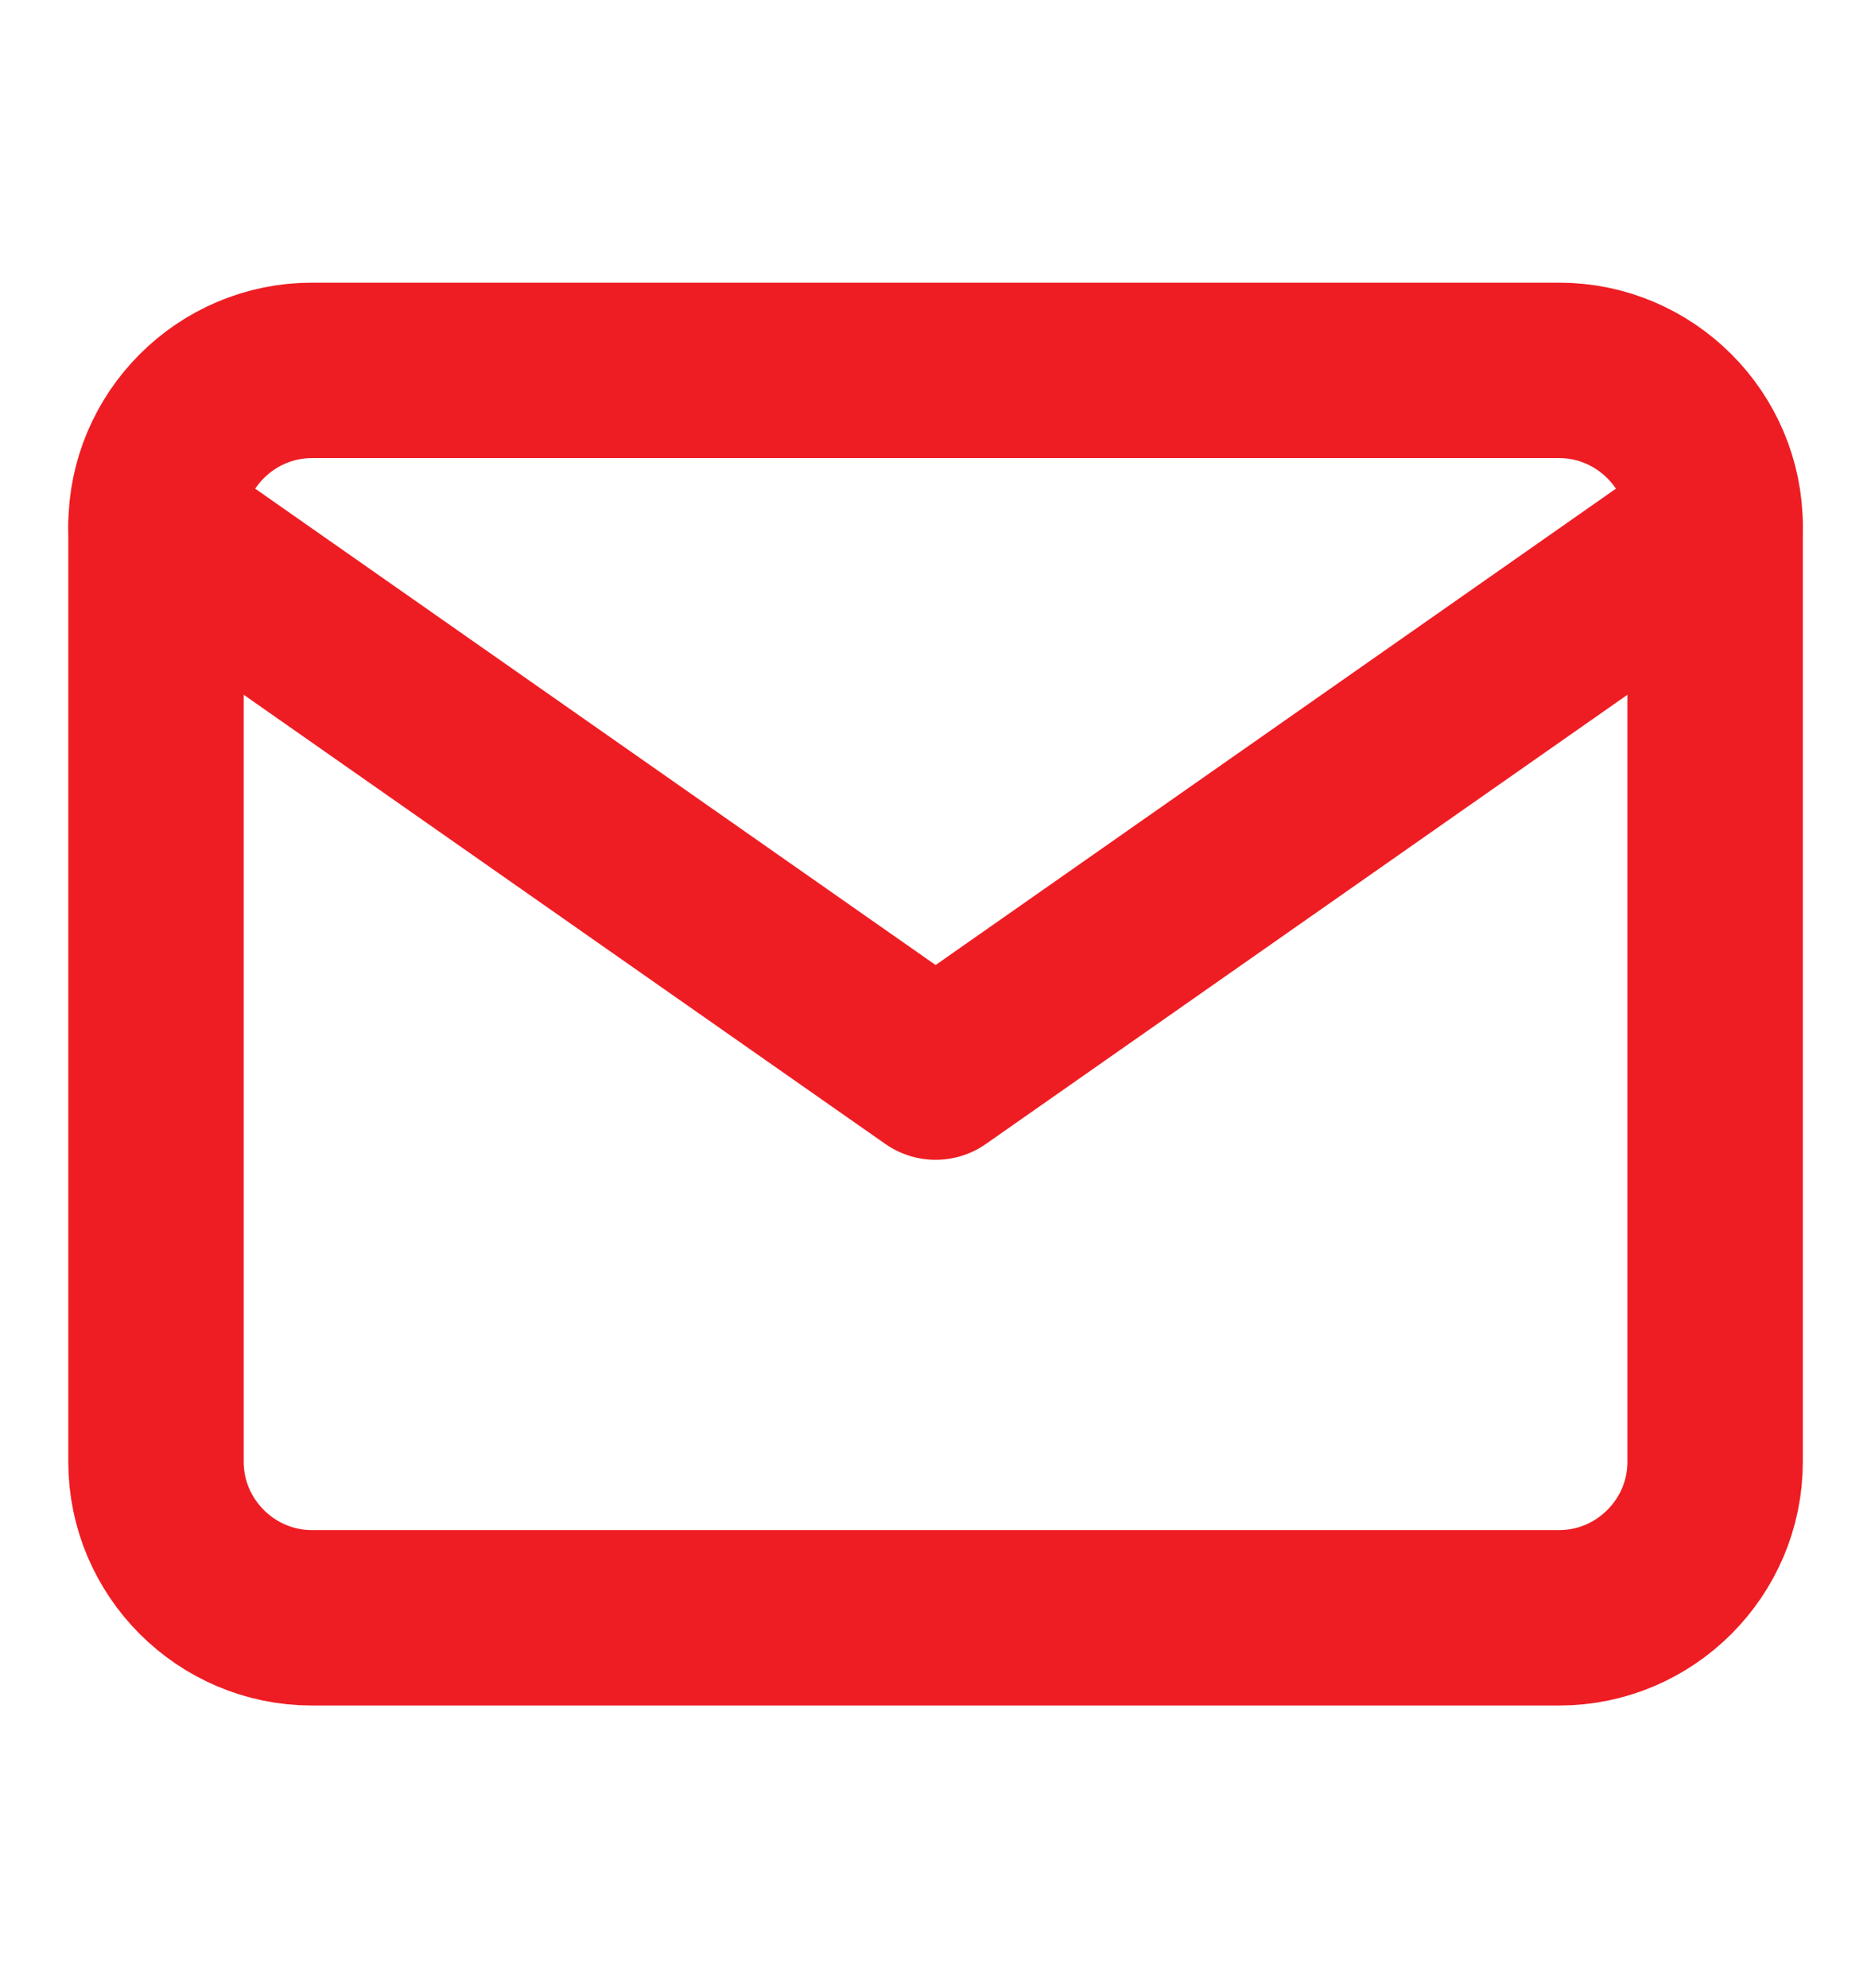
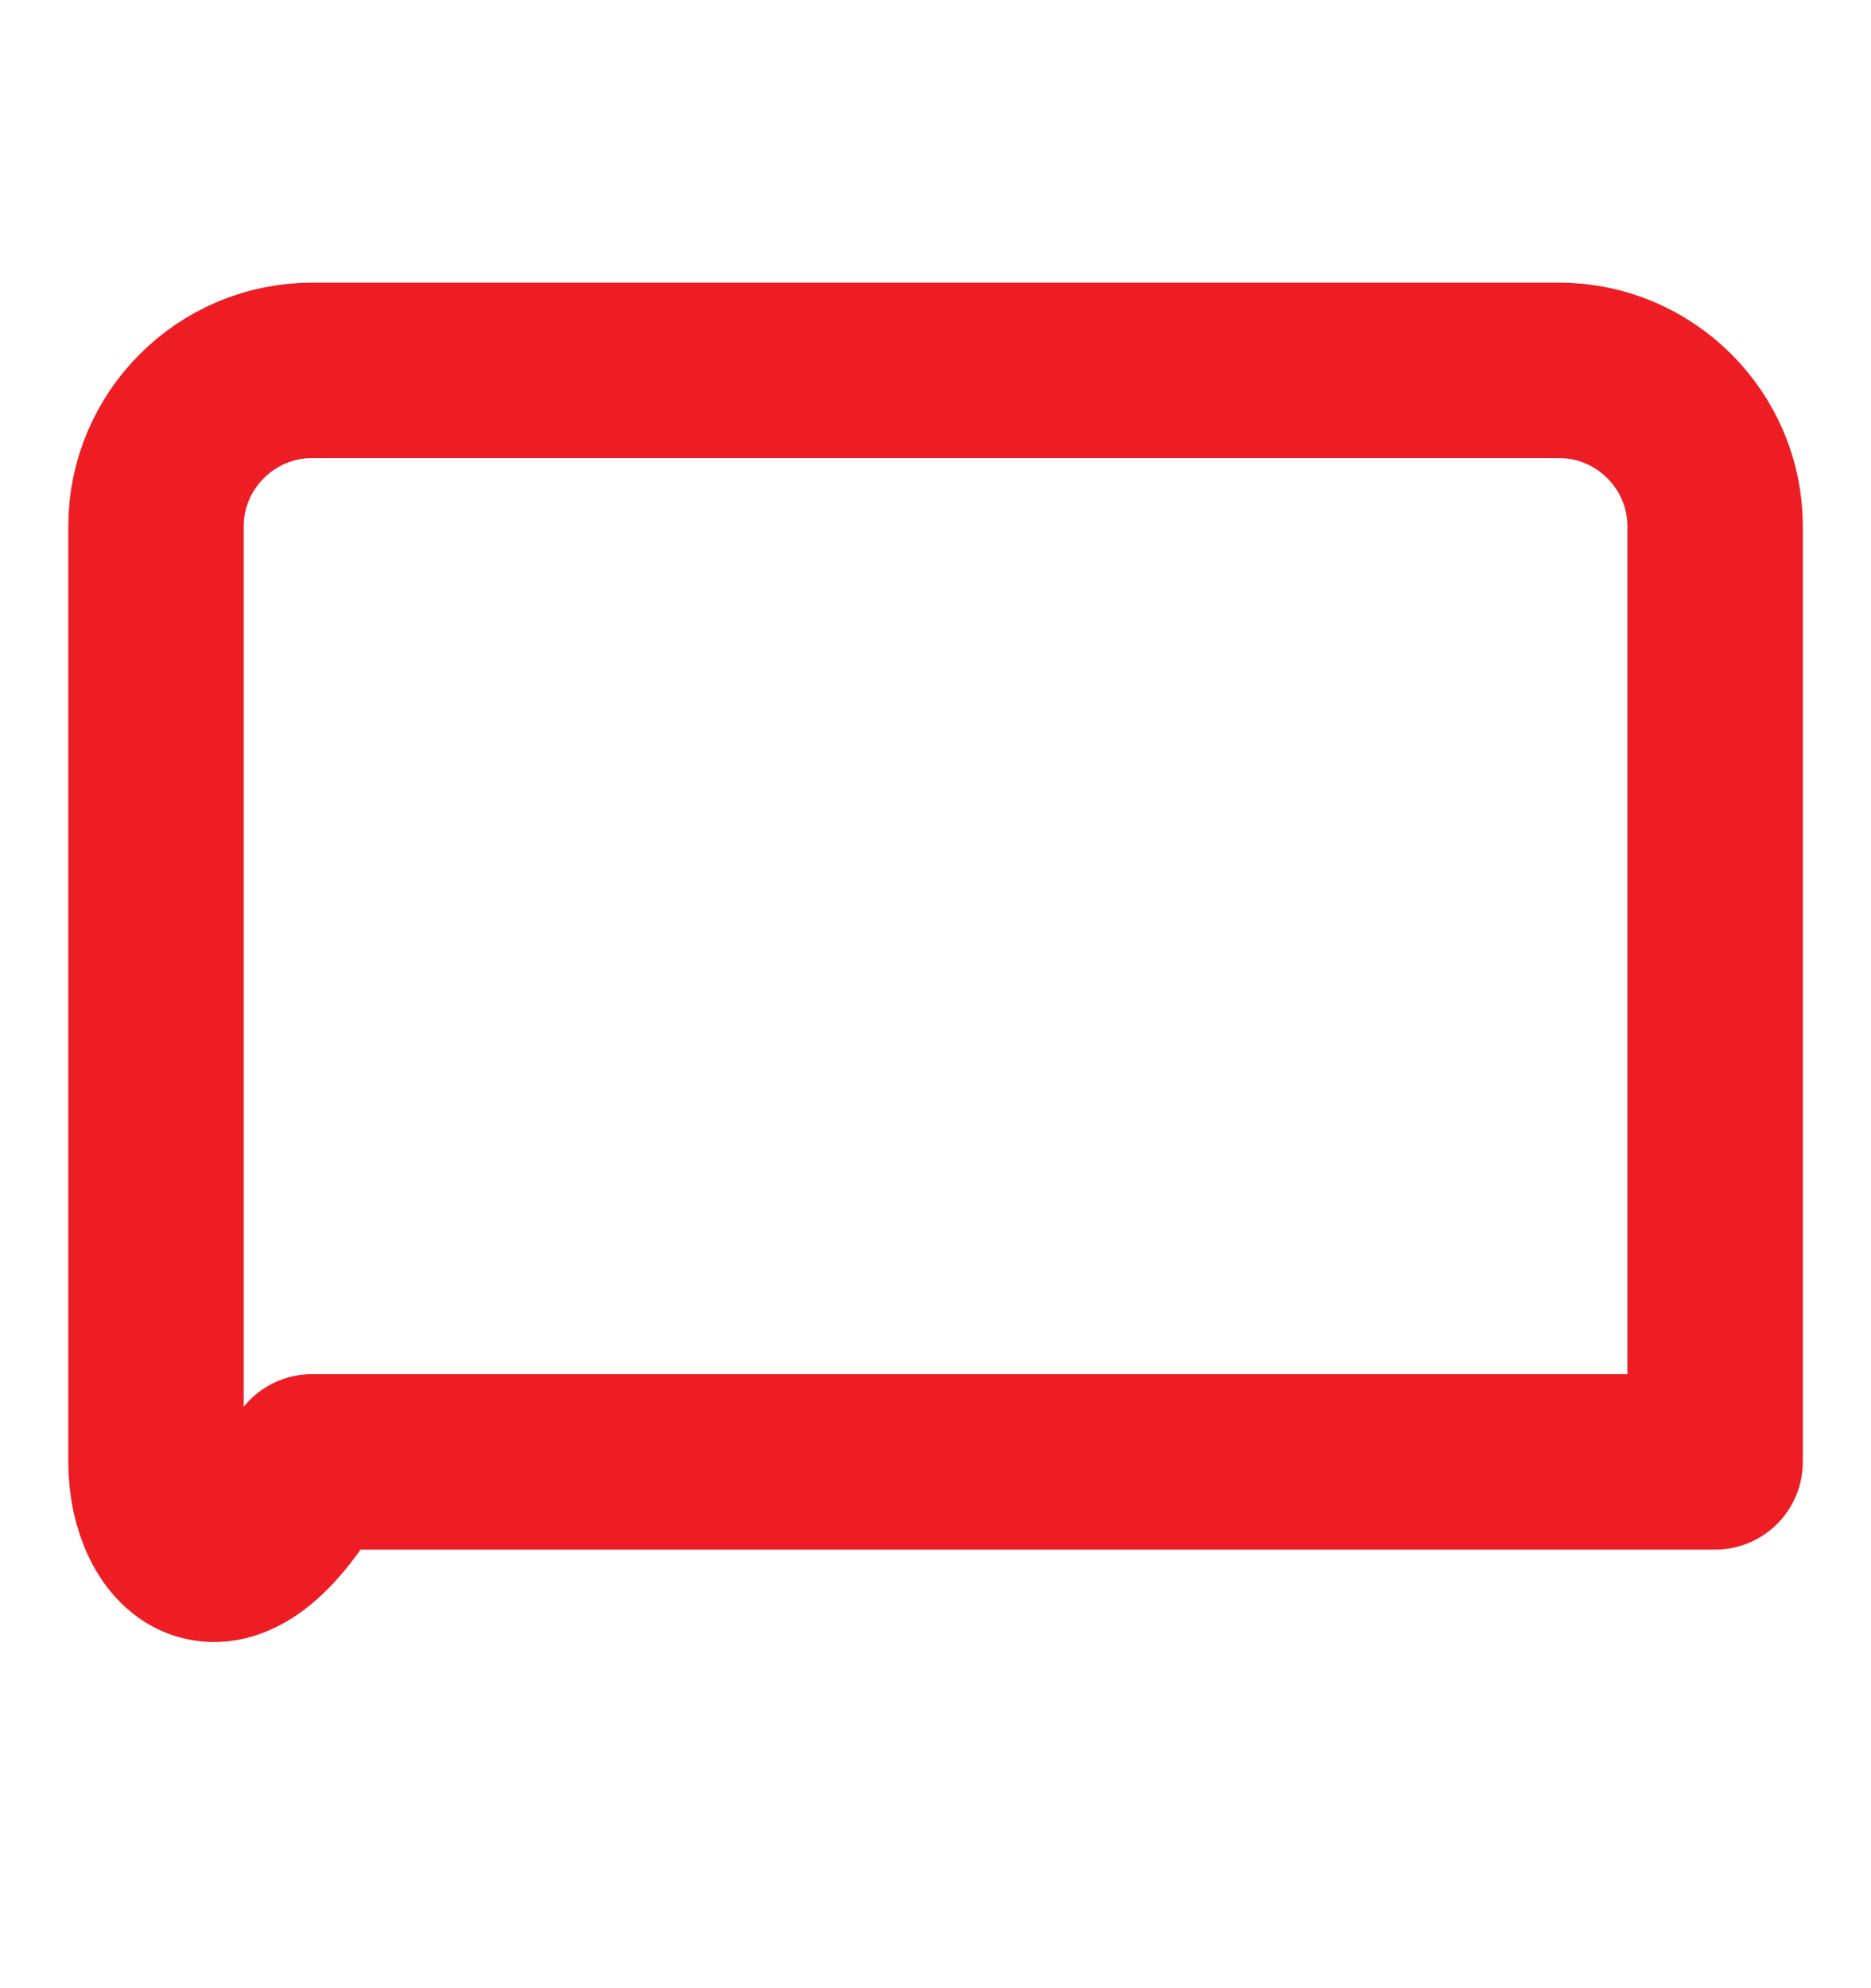
<svg xmlns="http://www.w3.org/2000/svg" width="16" height="17" viewBox="0 0 16 17" fill="none">
-   <path d="M2.667 3.167H13.334C14.067 3.167 14.667 3.767 14.667 4.5V12.5C14.667 13.233 14.067 13.833 13.334 13.833H2.667C1.934 13.833 1.334 13.233 1.334 12.5V4.5C1.334 3.767 1.934 3.167 2.667 3.167Z" stroke="#EE1D23" stroke-width="1.5" stroke-linecap="round" stroke-linejoin="round" />
-   <path d="M14.667 4.5L8.001 9.167L1.334 4.5" stroke="#EE1D23" stroke-width="1.5" stroke-linecap="round" stroke-linejoin="round" />
+   <path d="M2.667 3.167H13.334C14.067 3.167 14.667 3.767 14.667 4.5V12.5H2.667C1.934 13.833 1.334 13.233 1.334 12.5V4.5C1.334 3.767 1.934 3.167 2.667 3.167Z" stroke="#EE1D23" stroke-width="1.5" stroke-linecap="round" stroke-linejoin="round" />
</svg>